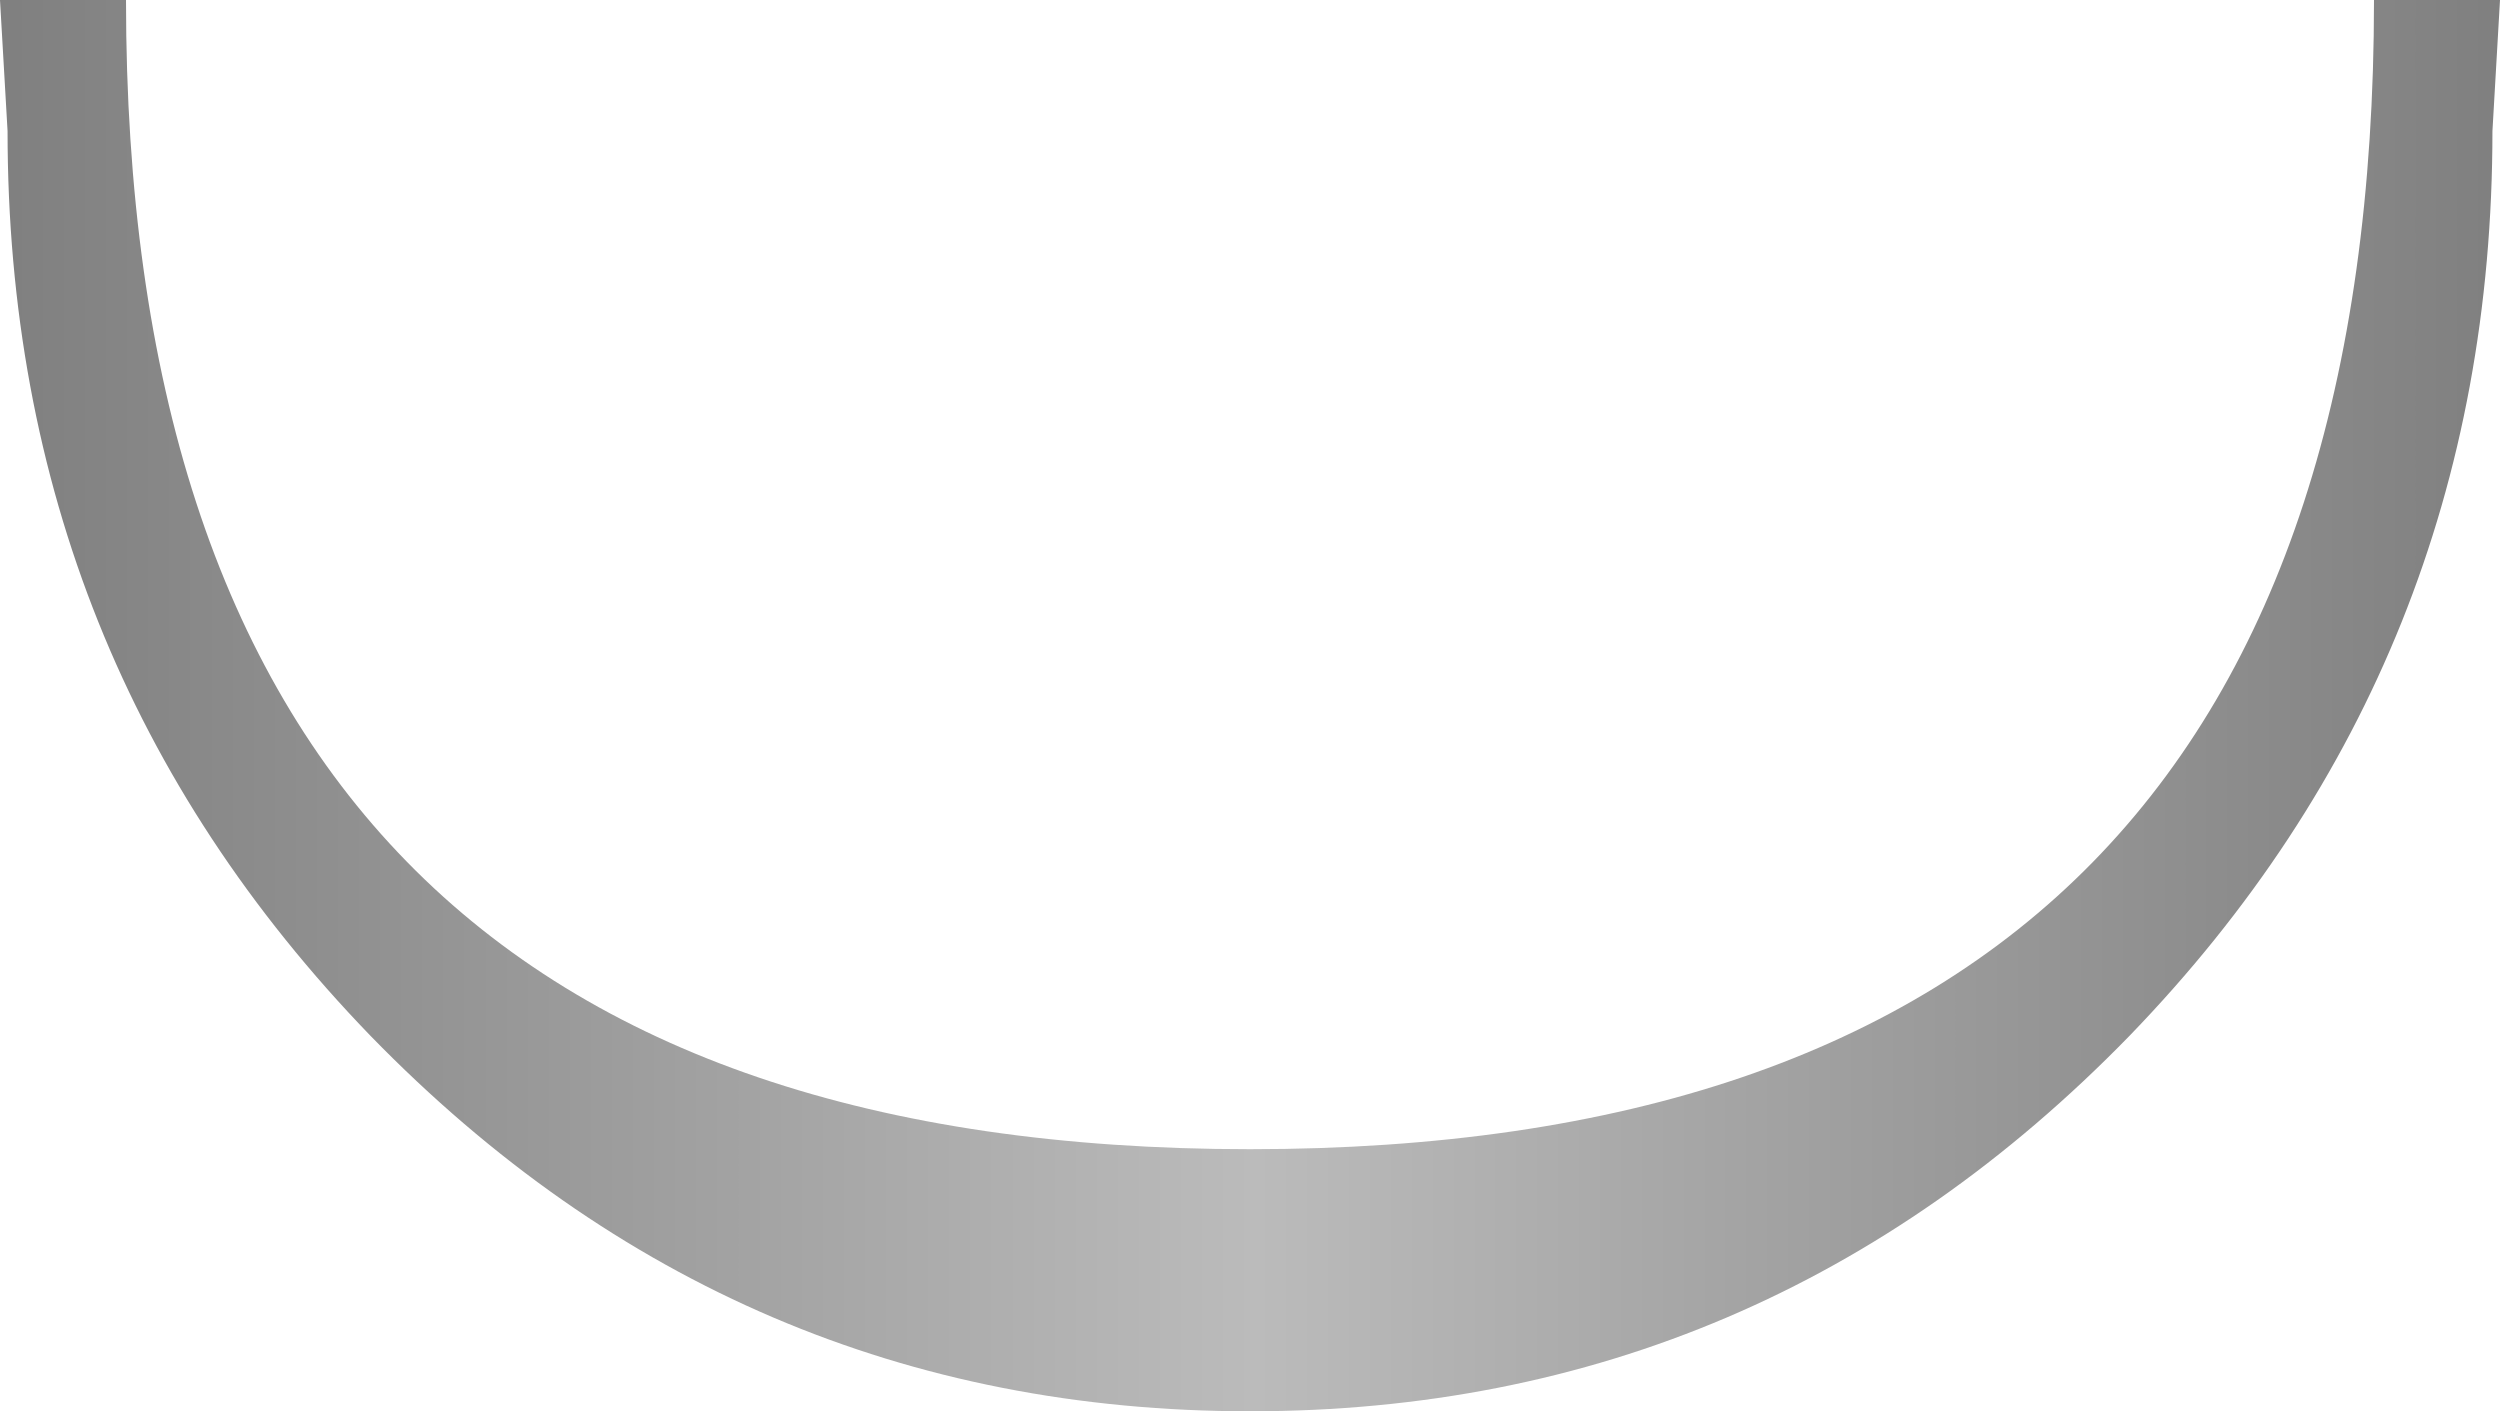
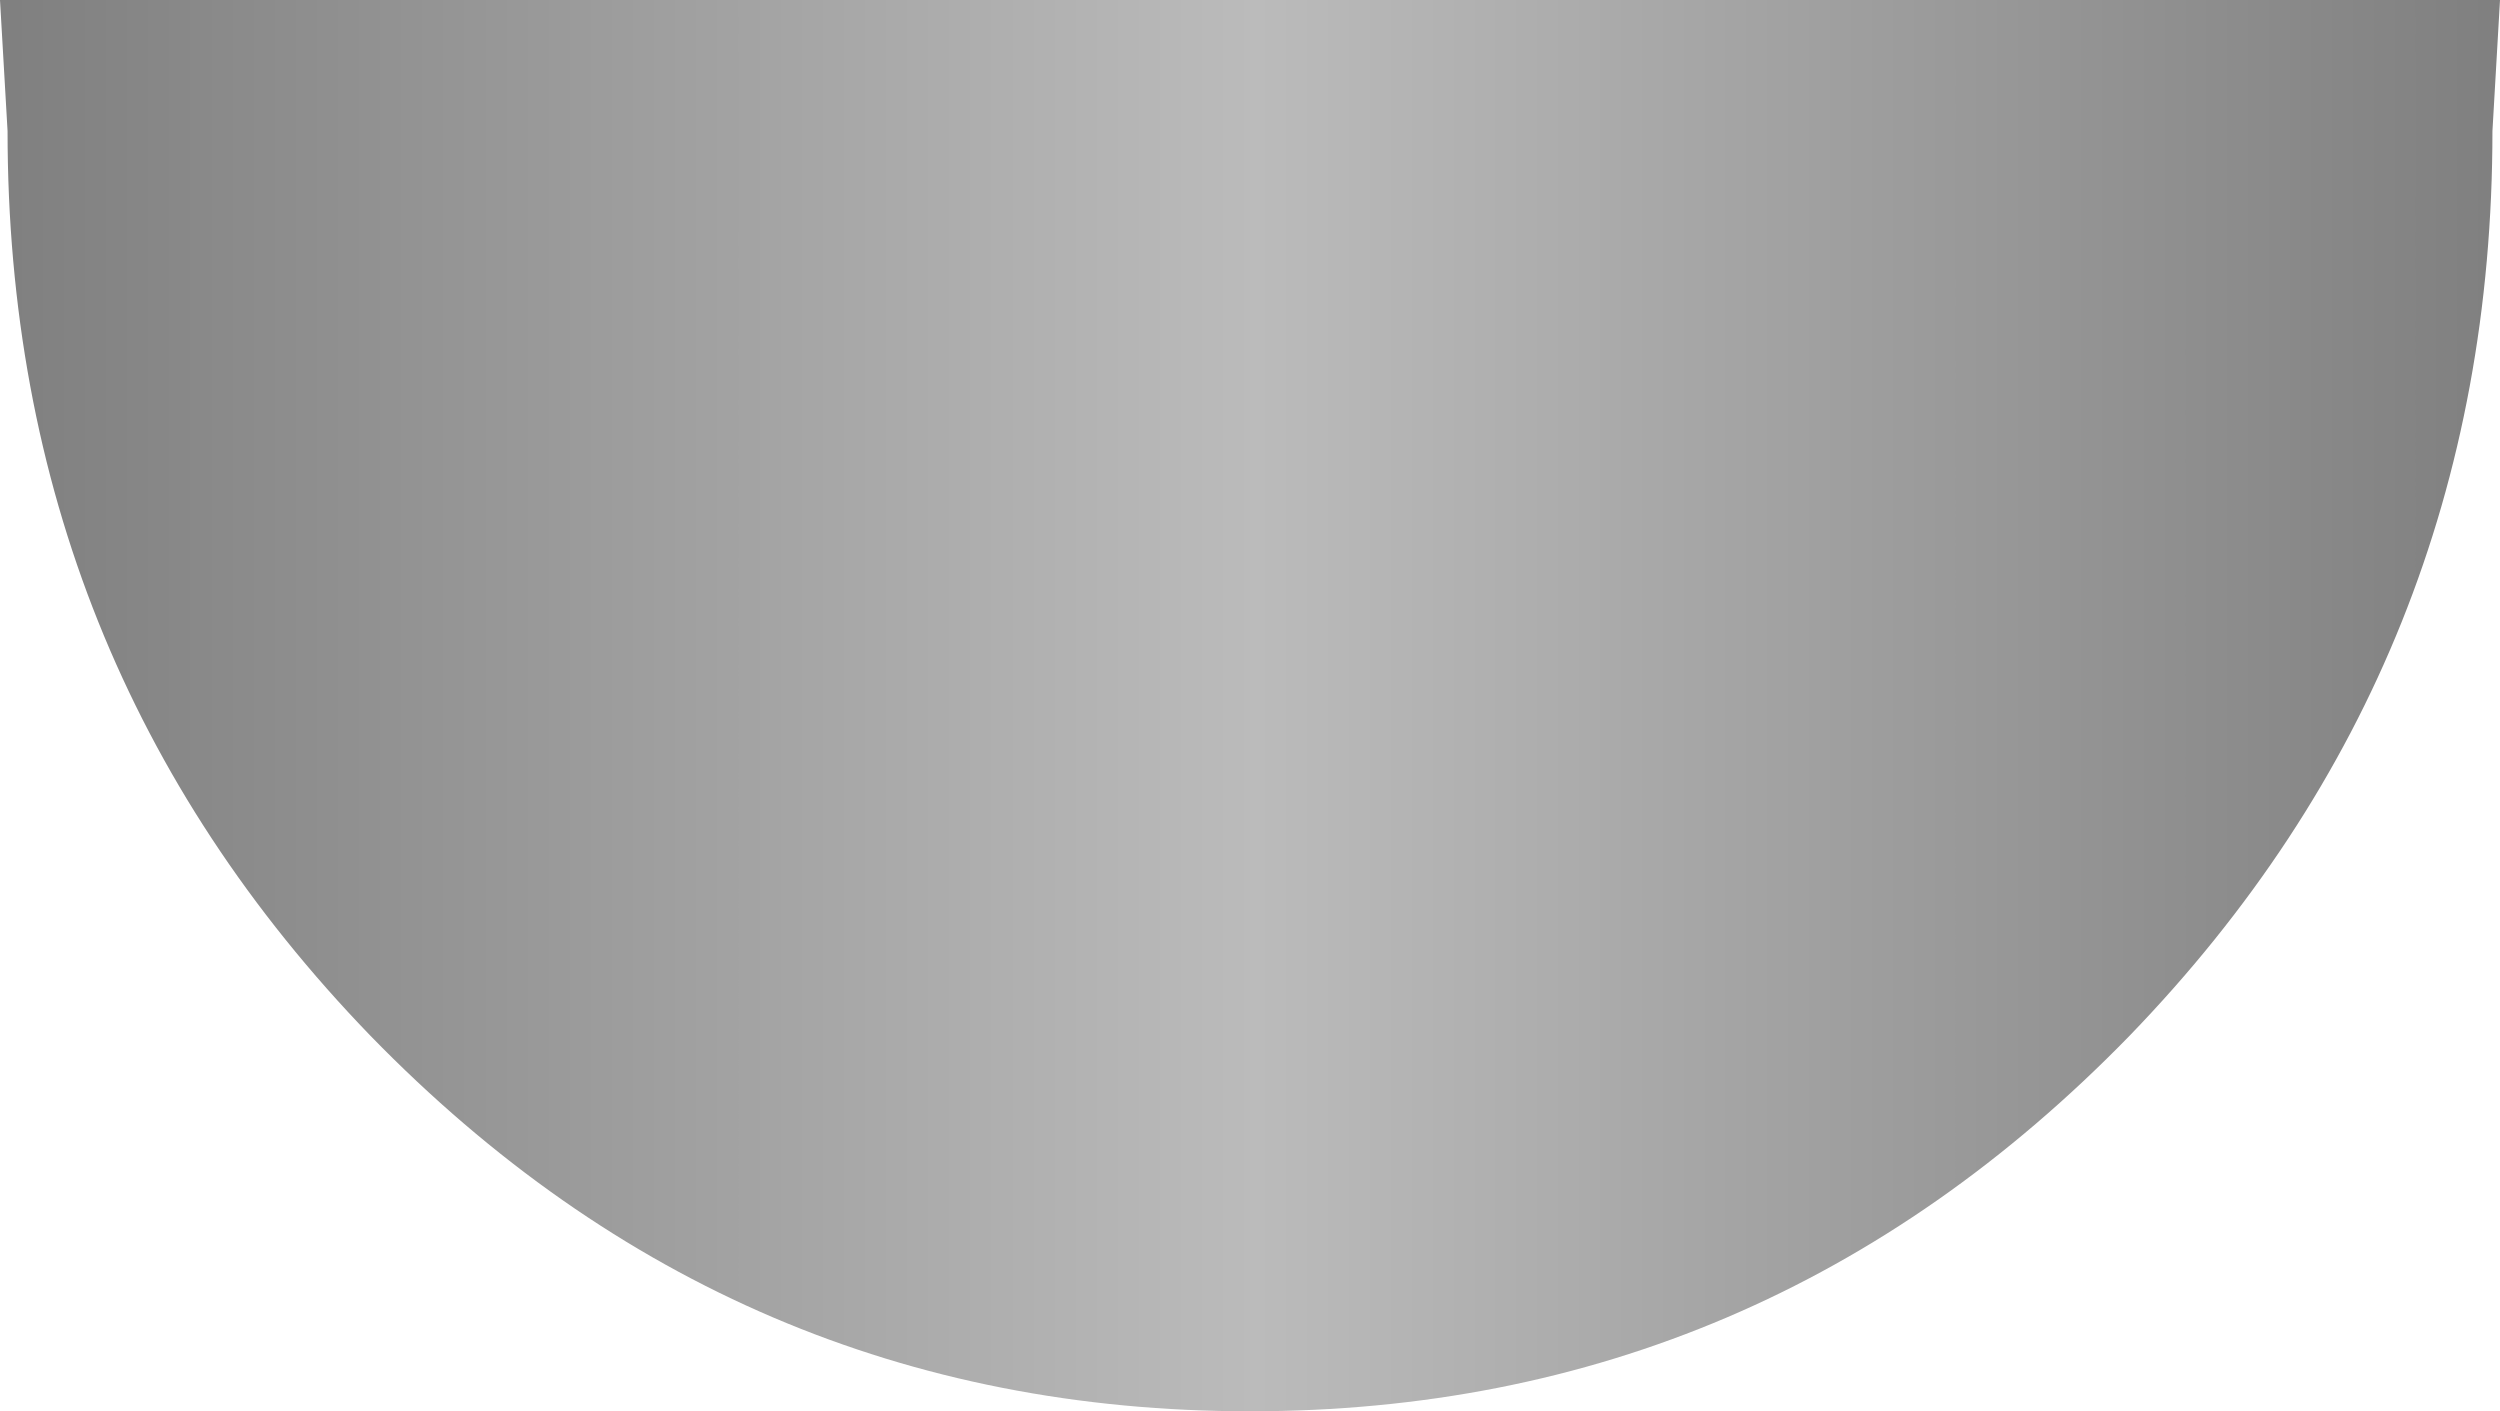
<svg xmlns="http://www.w3.org/2000/svg" height="28.0px" width="49.6px">
  <g transform="matrix(1.0, 0.0, 0.0, 1.0, 24.8, 0.0)">
-     <path d="M17.45 20.55 Q10.2 28.0 0.0 28.0 -10.2 28.0 -17.45 20.55 -24.65 13.1 -24.65 2.6 L-24.8 0.0 -22.3 0.0 Q-22.3 22.8 0.0 22.8 22.3 22.8 22.3 0.0 L24.8 0.0 24.65 2.6 Q24.65 13.1 17.45 20.55" fill="url(#gradient0)" fill-rule="evenodd" stroke="none" />
+     <path d="M17.45 20.55 Q10.2 28.0 0.0 28.0 -10.2 28.0 -17.45 20.55 -24.65 13.1 -24.65 2.6 L-24.8 0.0 -22.3 0.0 L24.8 0.0 24.65 2.6 Q24.65 13.1 17.45 20.55" fill="url(#gradient0)" fill-rule="evenodd" stroke="none" />
  </g>
  <defs>
    <linearGradient gradientTransform="matrix(-0.03, 0.0, 0.0, -0.03, 0.0, -291.7)" gradientUnits="userSpaceOnUse" id="gradient0" spreadMethod="pad" x1="-819.2" x2="819.2">
      <stop offset="0.0" stop-color="#808080" />
      <stop offset="0.498" stop-color="#bbbbbb" />
      <stop offset="1.0" stop-color="#808080" />
    </linearGradient>
  </defs>
</svg>